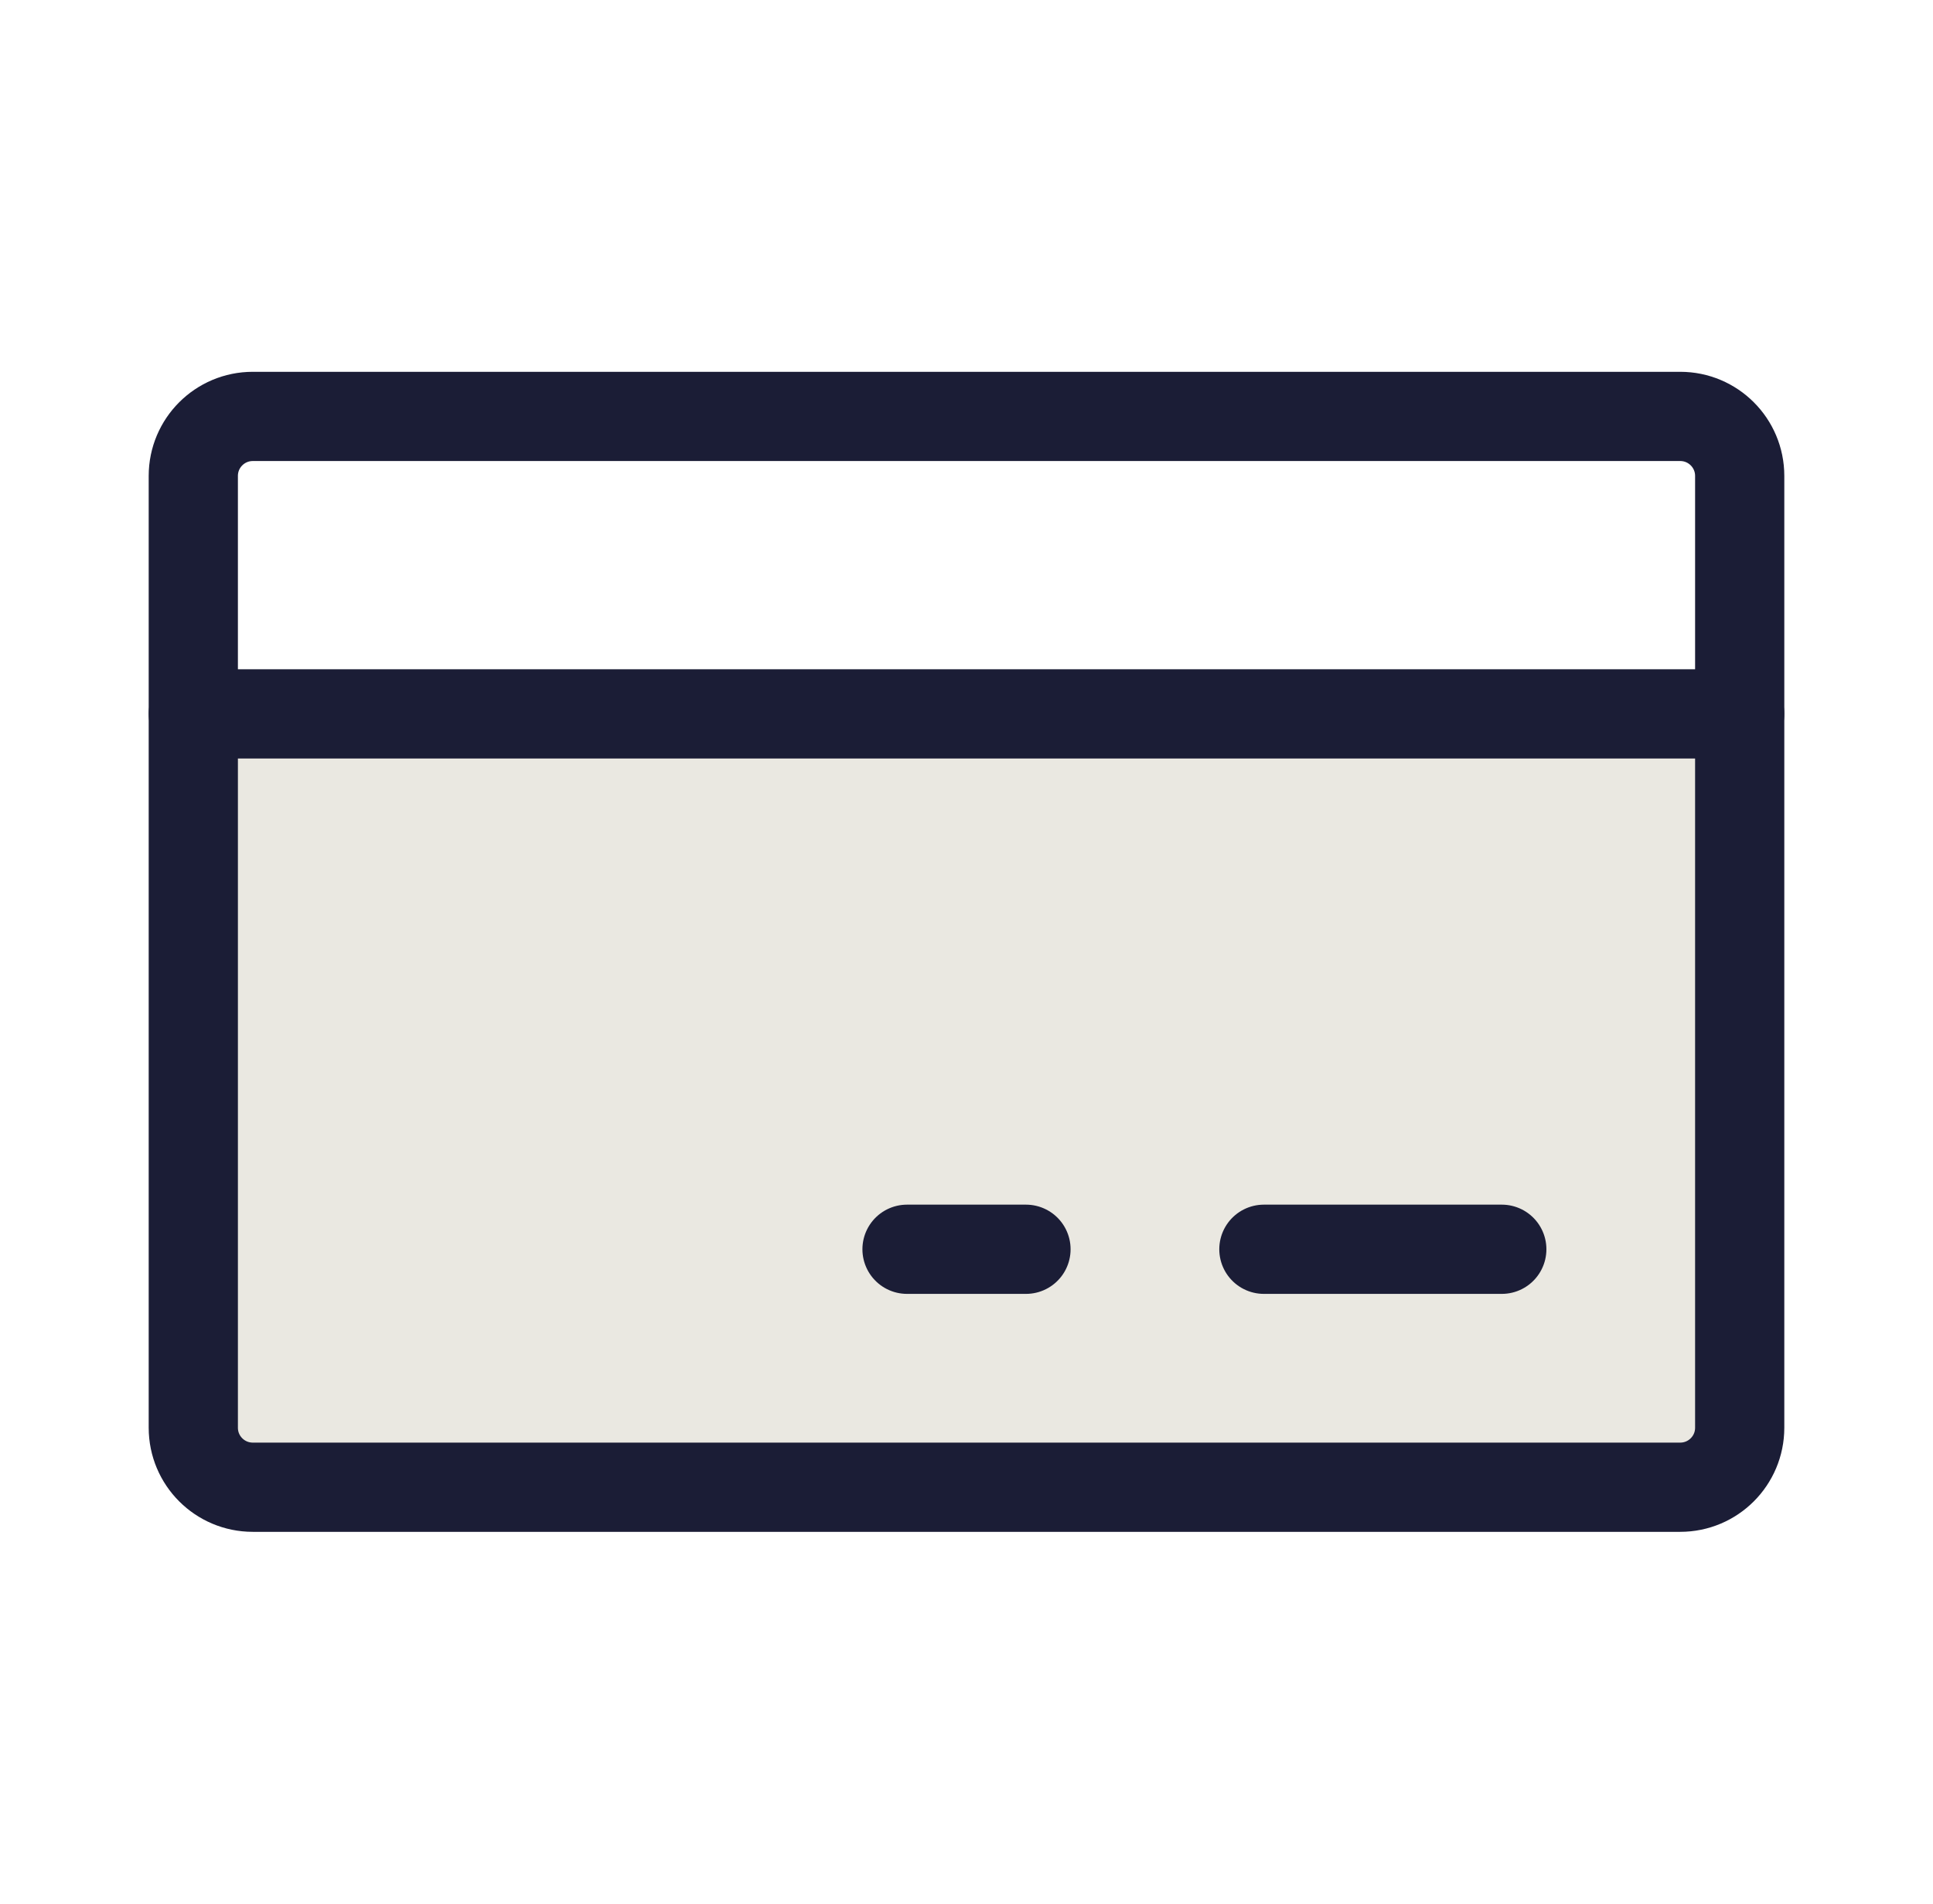
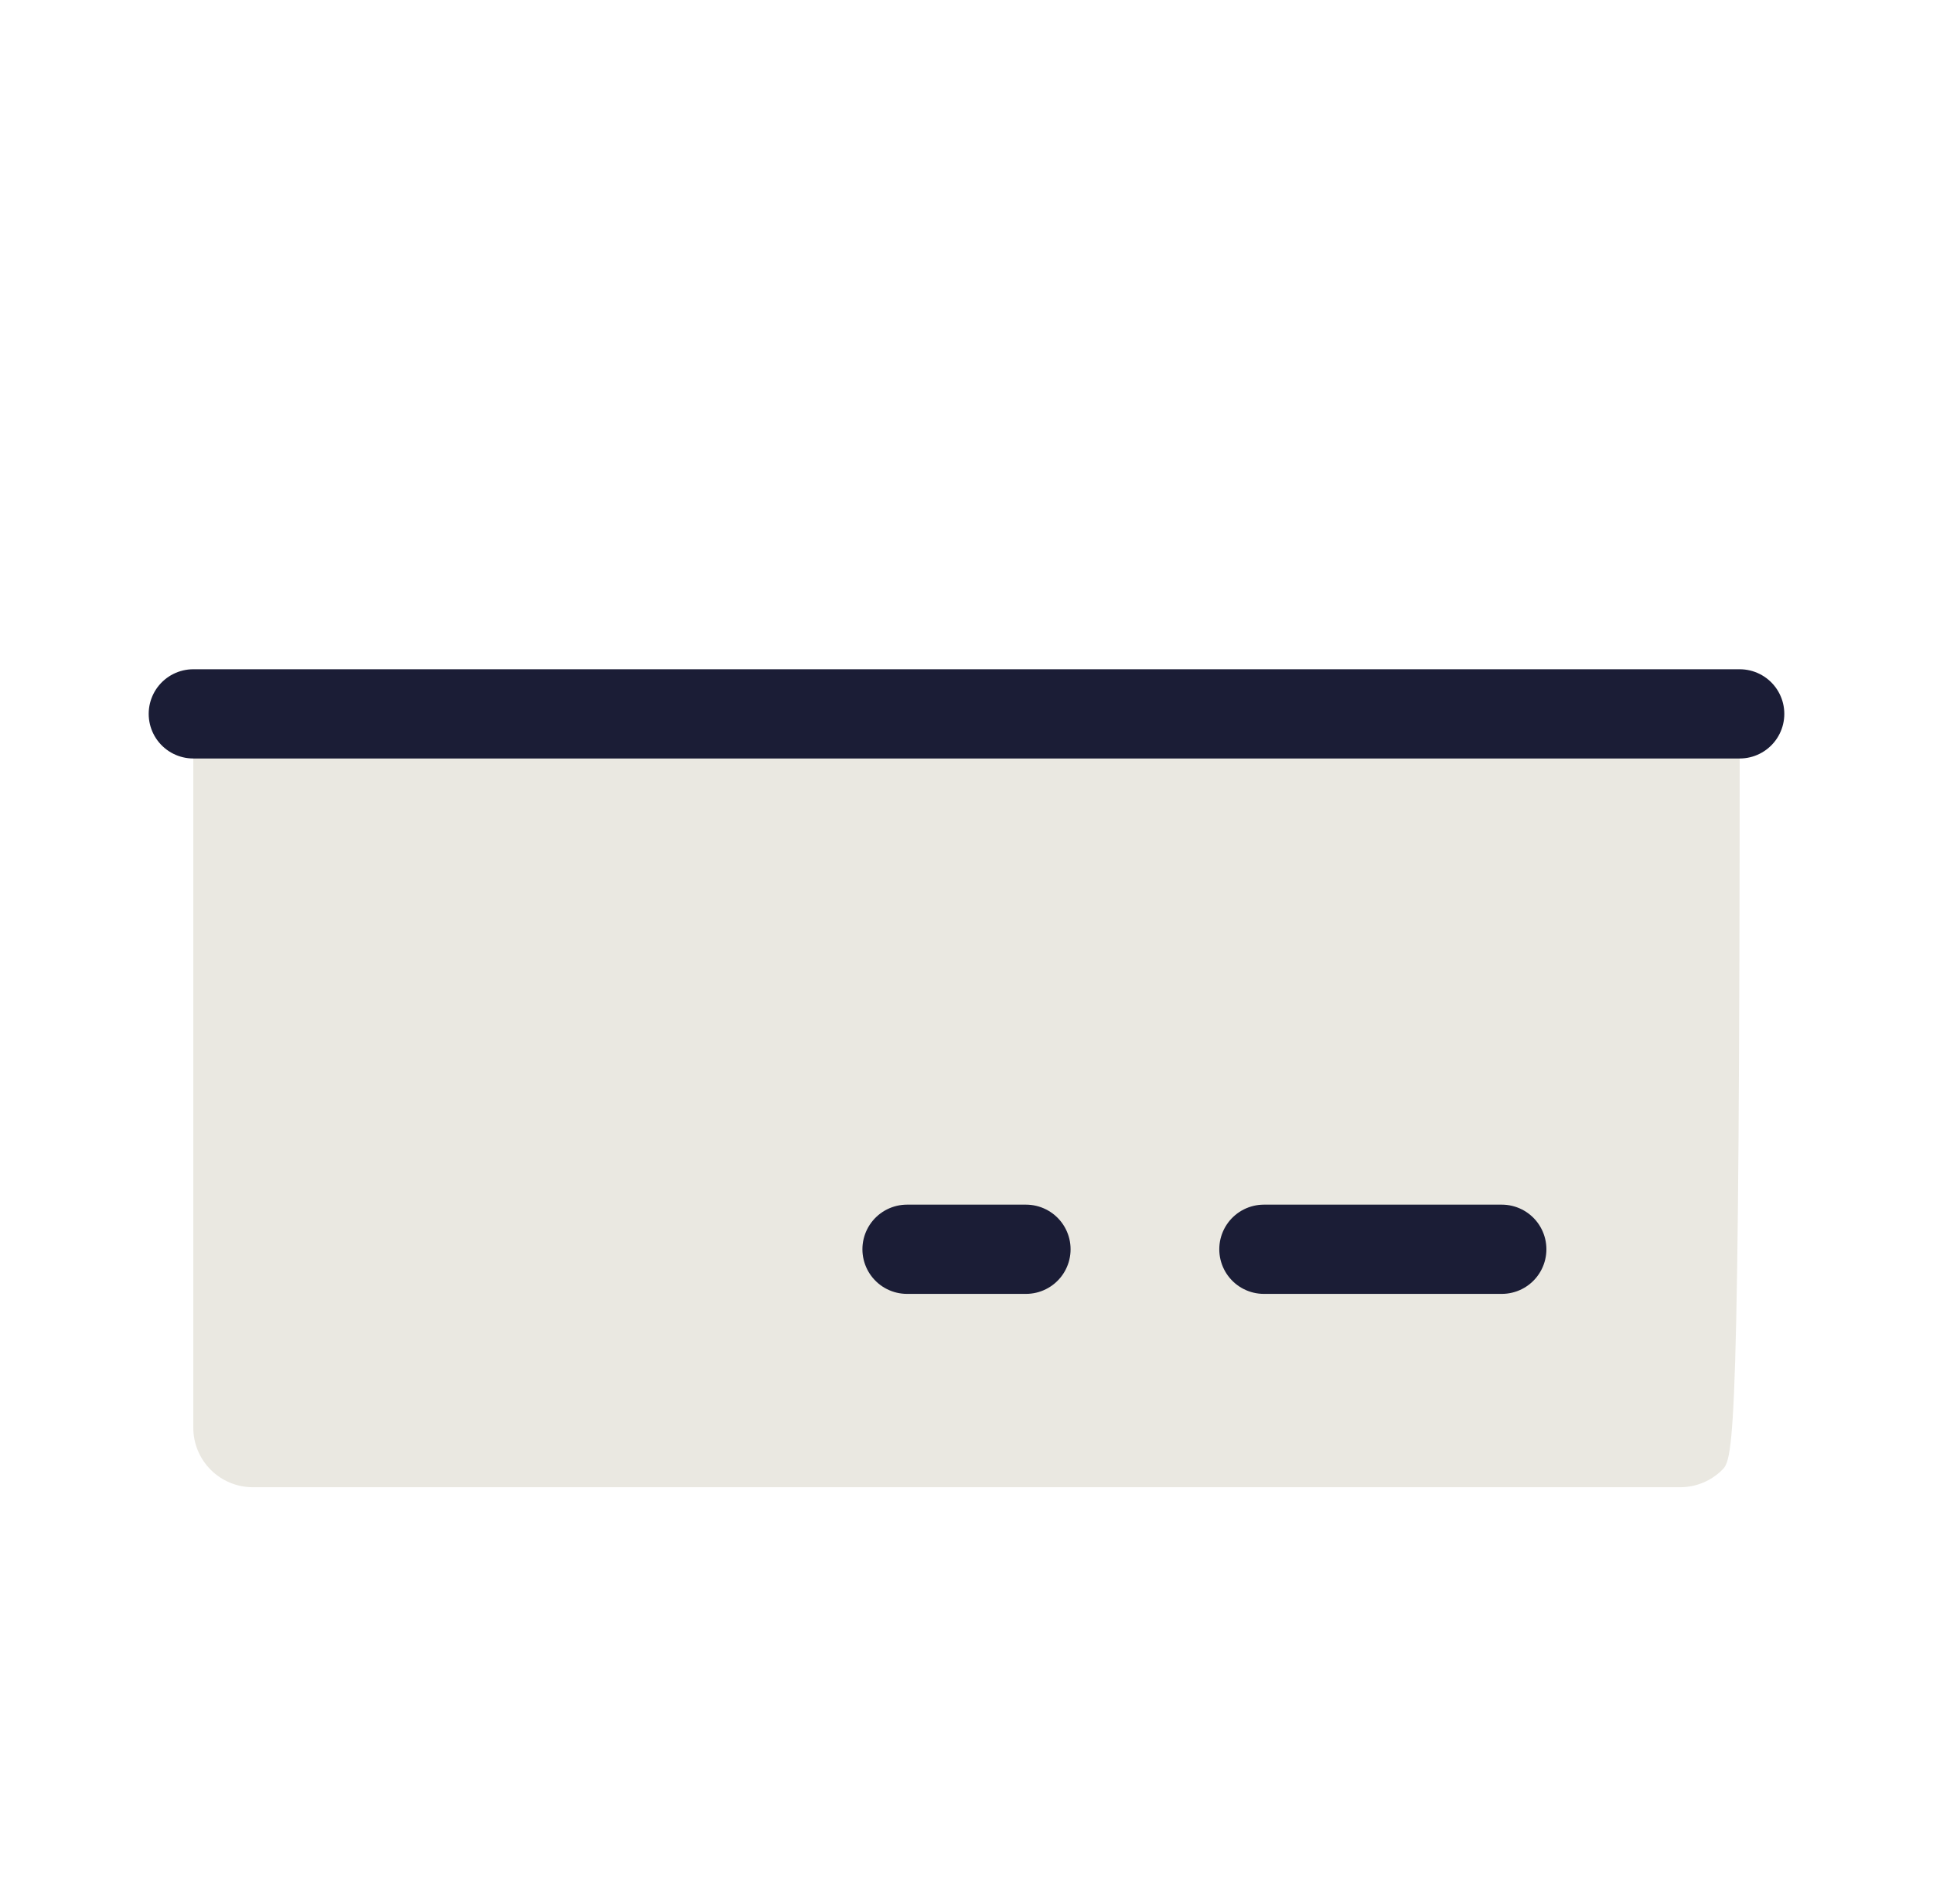
<svg xmlns="http://www.w3.org/2000/svg" width="65" height="64" viewBox="0 0 65 64" fill="none">
-   <path d="M6.5 24H58.5V48C58.5 48.53 58.289 49.039 57.914 49.414C57.539 49.789 57.03 50 56.5 50H8.5C7.97 50 7.461 49.789 7.086 49.414C6.711 49.039 6.5 48.53 6.5 48V24Z" fill="#EAE8E1" />
-   <path d="M56.5 14H8.5C7.395 14 6.5 14.895 6.5 16V48C6.5 49.105 7.395 50 8.5 50H56.5C57.605 50 58.5 49.105 58.5 48V16C58.5 14.895 57.605 14 56.5 14Z" stroke="#1B1D36" stroke-width="3" stroke-linecap="round" stroke-linejoin="round" />
+   <path d="M6.5 24H58.5C58.5 48.53 58.289 49.039 57.914 49.414C57.539 49.789 57.03 50 56.5 50H8.5C7.97 50 7.461 49.789 7.086 49.414C6.711 49.039 6.5 48.53 6.5 48V24Z" fill="#EAE8E1" />
  <path d="M42.5 42H50.5" stroke="#1B1D36" stroke-width="3" stroke-linecap="round" stroke-linejoin="round" />
  <path d="M30.5 42H34.5" stroke="#1B1D36" stroke-width="3" stroke-linecap="round" stroke-linejoin="round" />
  <path d="M6.5 24H58.5" stroke="#1B1D36" stroke-width="3" stroke-linecap="round" stroke-linejoin="round" />
</svg>